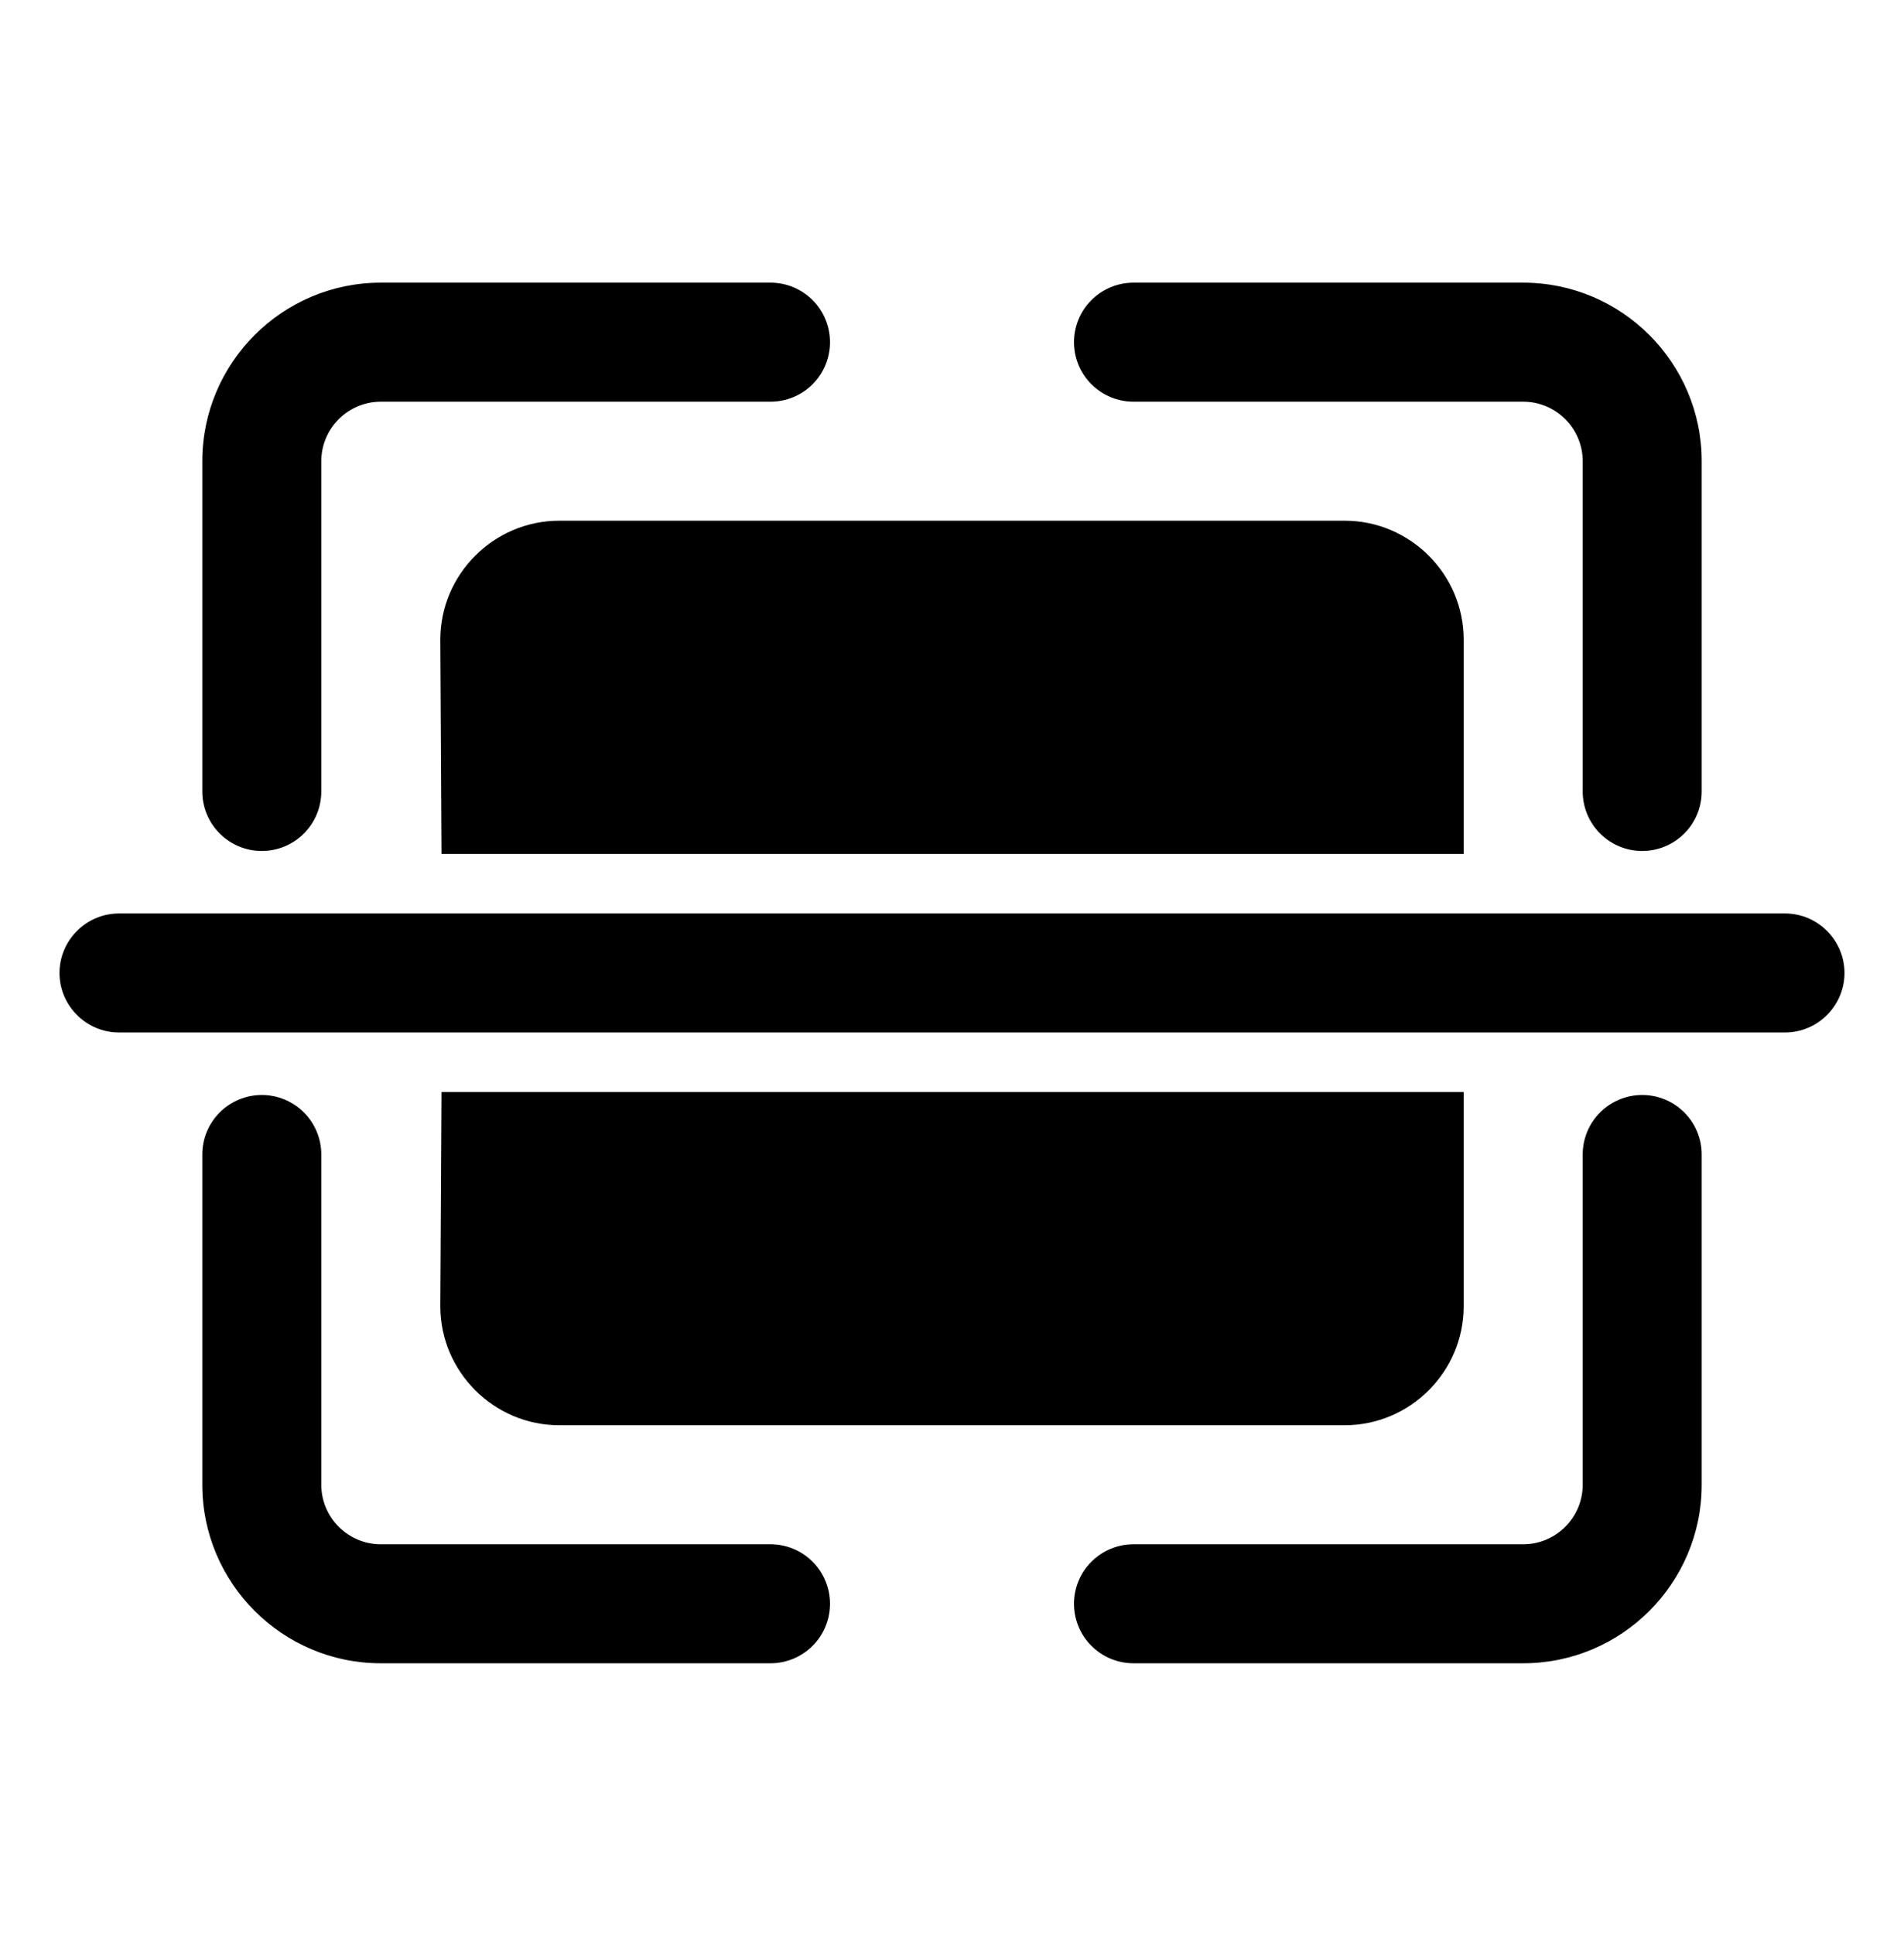
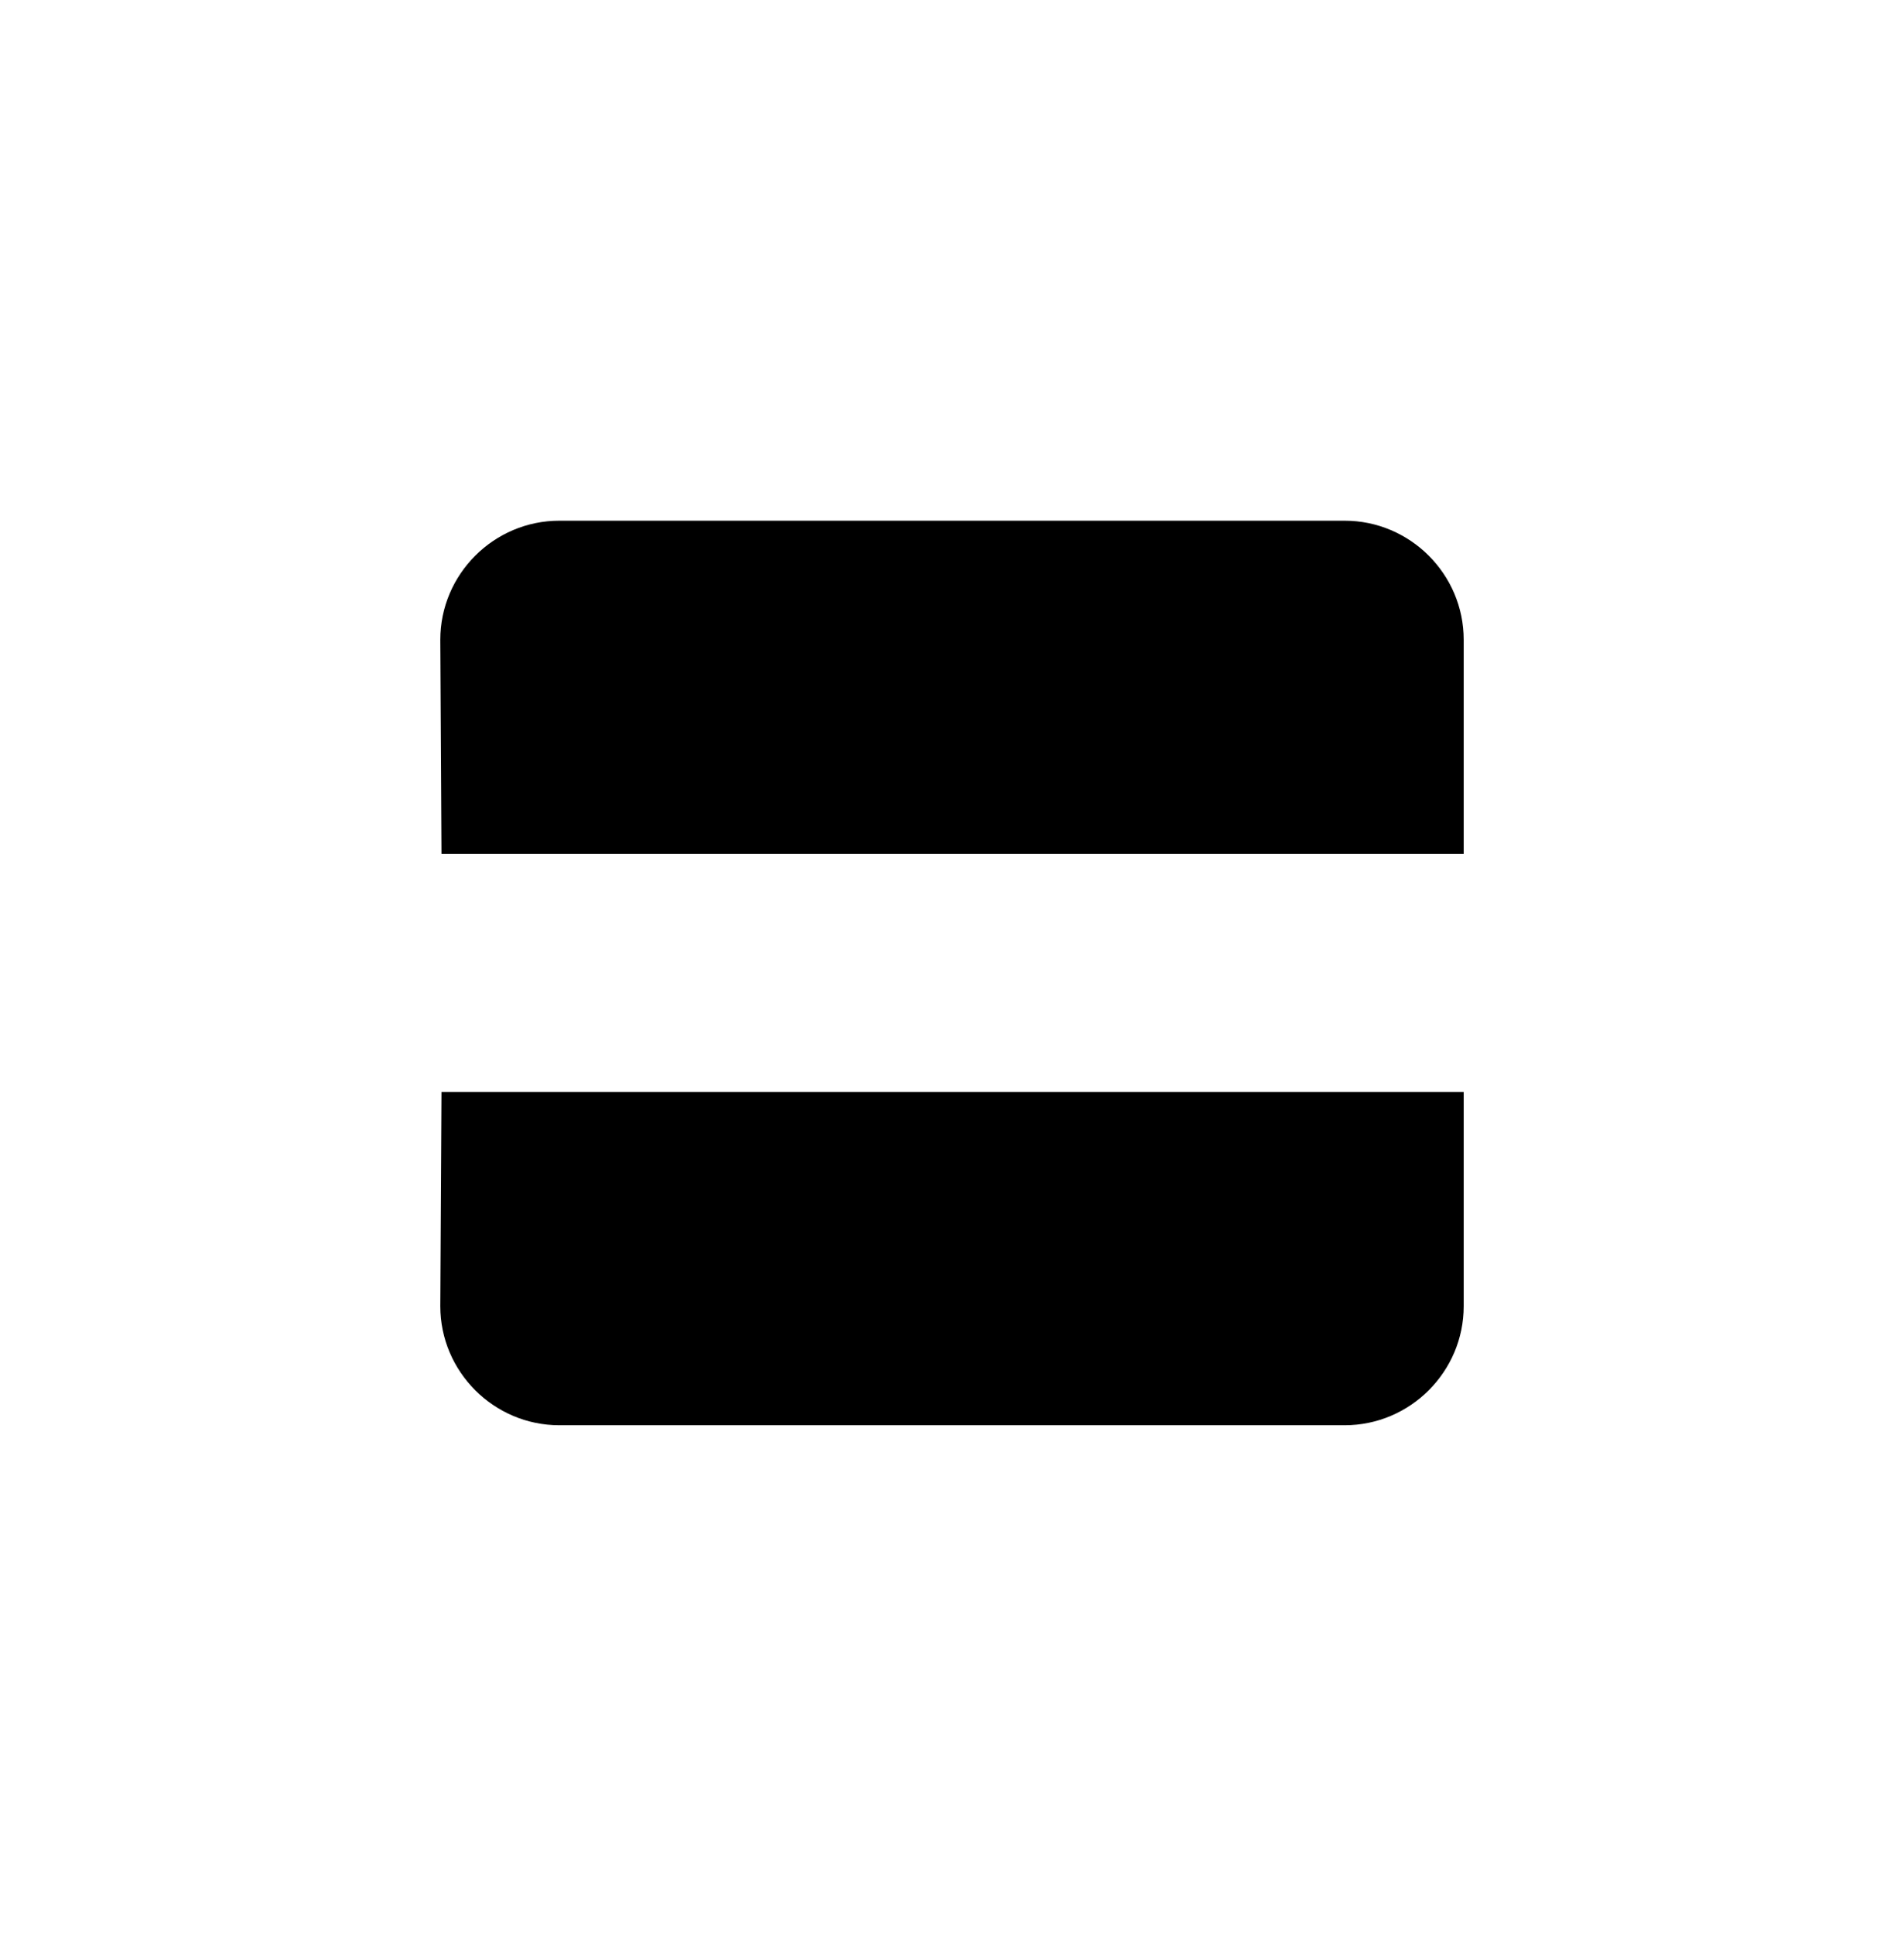
<svg xmlns="http://www.w3.org/2000/svg" width="64" height="65" viewBox="0 0 64 65" fill="none">
-   <path d="M38.1 13.5H51.2C52.302 13.5 53.2 14.398 53.2 15.5V26.6C53.2 27.13 53.411 27.639 53.786 28.014C54.161 28.389 54.67 28.6 55.2 28.6C55.73 28.6 56.239 28.389 56.614 28.014C56.989 27.639 57.2 27.13 57.2 26.6V15.5C57.2 12.192 54.508 9.5 51.2 9.5H38.1C37.57 9.5 37.061 9.711 36.686 10.086C36.311 10.461 36.1 10.97 36.1 11.5C36.1 12.03 36.311 12.539 36.686 12.914C37.061 13.289 37.57 13.5 38.1 13.5ZM8.8 28.6C9.33 28.6 9.839 28.389 10.214 28.014C10.589 27.639 10.8 27.13 10.8 26.6V15.5C10.8 14.398 11.698 13.5 12.8 13.5H25.9C26.43 13.5 26.939 13.289 27.314 12.914C27.689 12.539 27.9 12.03 27.9 11.5C27.9 10.97 27.689 10.461 27.314 10.086C26.939 9.711 26.43 9.5 25.9 9.5H12.8C9.492 9.5 6.8 12.192 6.8 15.5V26.6C6.8 27.13 7.011 27.639 7.386 28.014C7.761 28.389 8.27 28.6 8.8 28.6ZM57.2 49.9V38.8C57.2 38.27 56.989 37.761 56.614 37.386C56.239 37.011 55.73 36.8 55.2 36.8C54.67 36.8 54.161 37.011 53.786 37.386C53.411 37.761 53.2 38.27 53.2 38.8V49.9C53.2 51.002 52.302 51.9 51.2 51.9H38.1C37.57 51.9 37.061 52.111 36.686 52.486C36.311 52.861 36.1 53.37 36.1 53.9C36.1 54.43 36.311 54.939 36.686 55.314C37.061 55.689 37.57 55.9 38.1 55.9H51.2C54.508 55.9 57.2 53.208 57.2 49.9ZM8.8 36.8C8.27 36.8 7.761 37.011 7.386 37.386C7.011 37.761 6.8 38.27 6.8 38.8V49.9C6.8 53.208 9.492 55.9 12.8 55.9H25.9C26.43 55.9 26.939 55.689 27.314 55.314C27.689 54.939 27.9 54.43 27.9 53.9C27.9 53.37 27.689 52.861 27.314 52.486C26.939 52.111 26.43 51.9 25.9 51.9H12.8C11.698 51.9 10.8 51.002 10.8 49.9V38.8C10.8 38.27 10.589 37.761 10.214 37.386C9.839 37.011 9.33 36.8 8.8 36.8ZM4 34.7H60C61.1 34.7 62 33.8 62 32.7C62 31.6 61.1 30.7 60 30.7H4C2.9 30.7 2 31.6 2 32.7C2 33.8 2.9 34.7 4 34.7Z" fill="black" />
  <path d="M14.84 28.7H49.2V21.5C49.2 19.3 47.4 17.5 45.2 17.5H18.8C16.6 17.5 14.8 19.3 14.8 21.5L14.84 28.7ZM14.84 36.7L14.8 43.9C14.8 46.1 16.6 47.9 18.8 47.9H45.2C47.4 47.9 49.2 46.1 49.2 43.9V36.7H14.84Z" fill="black" />
</svg>